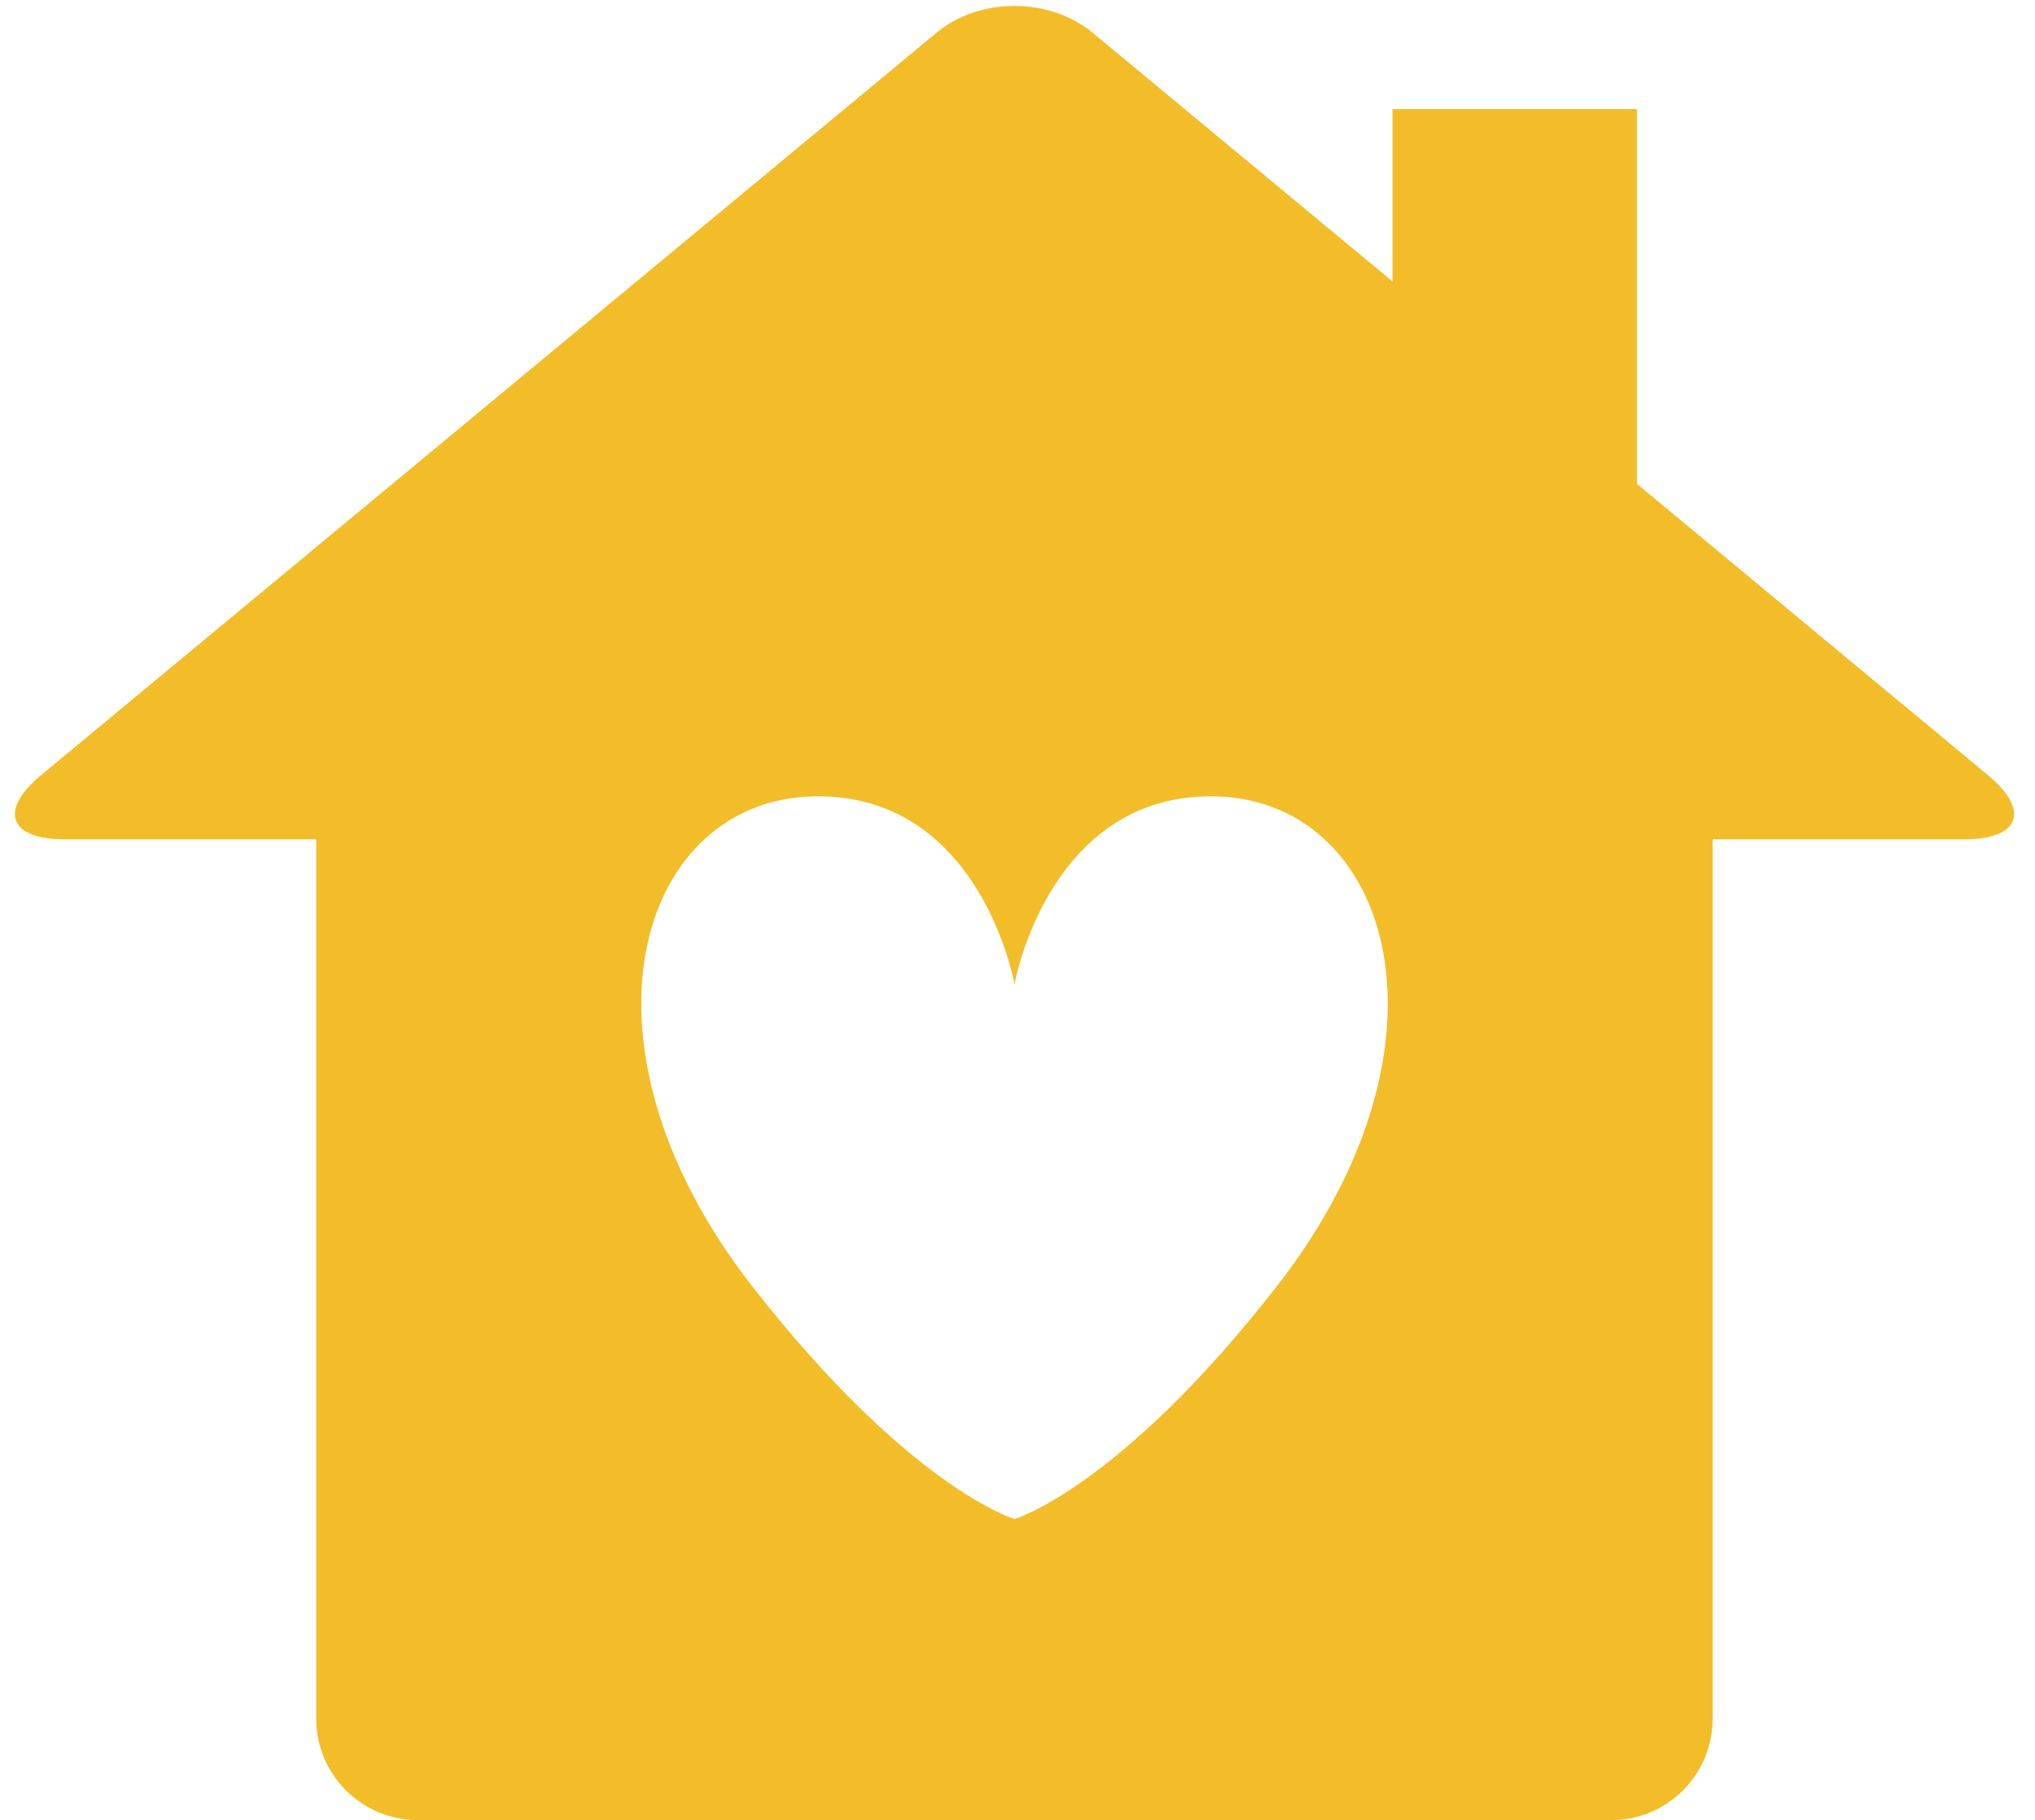
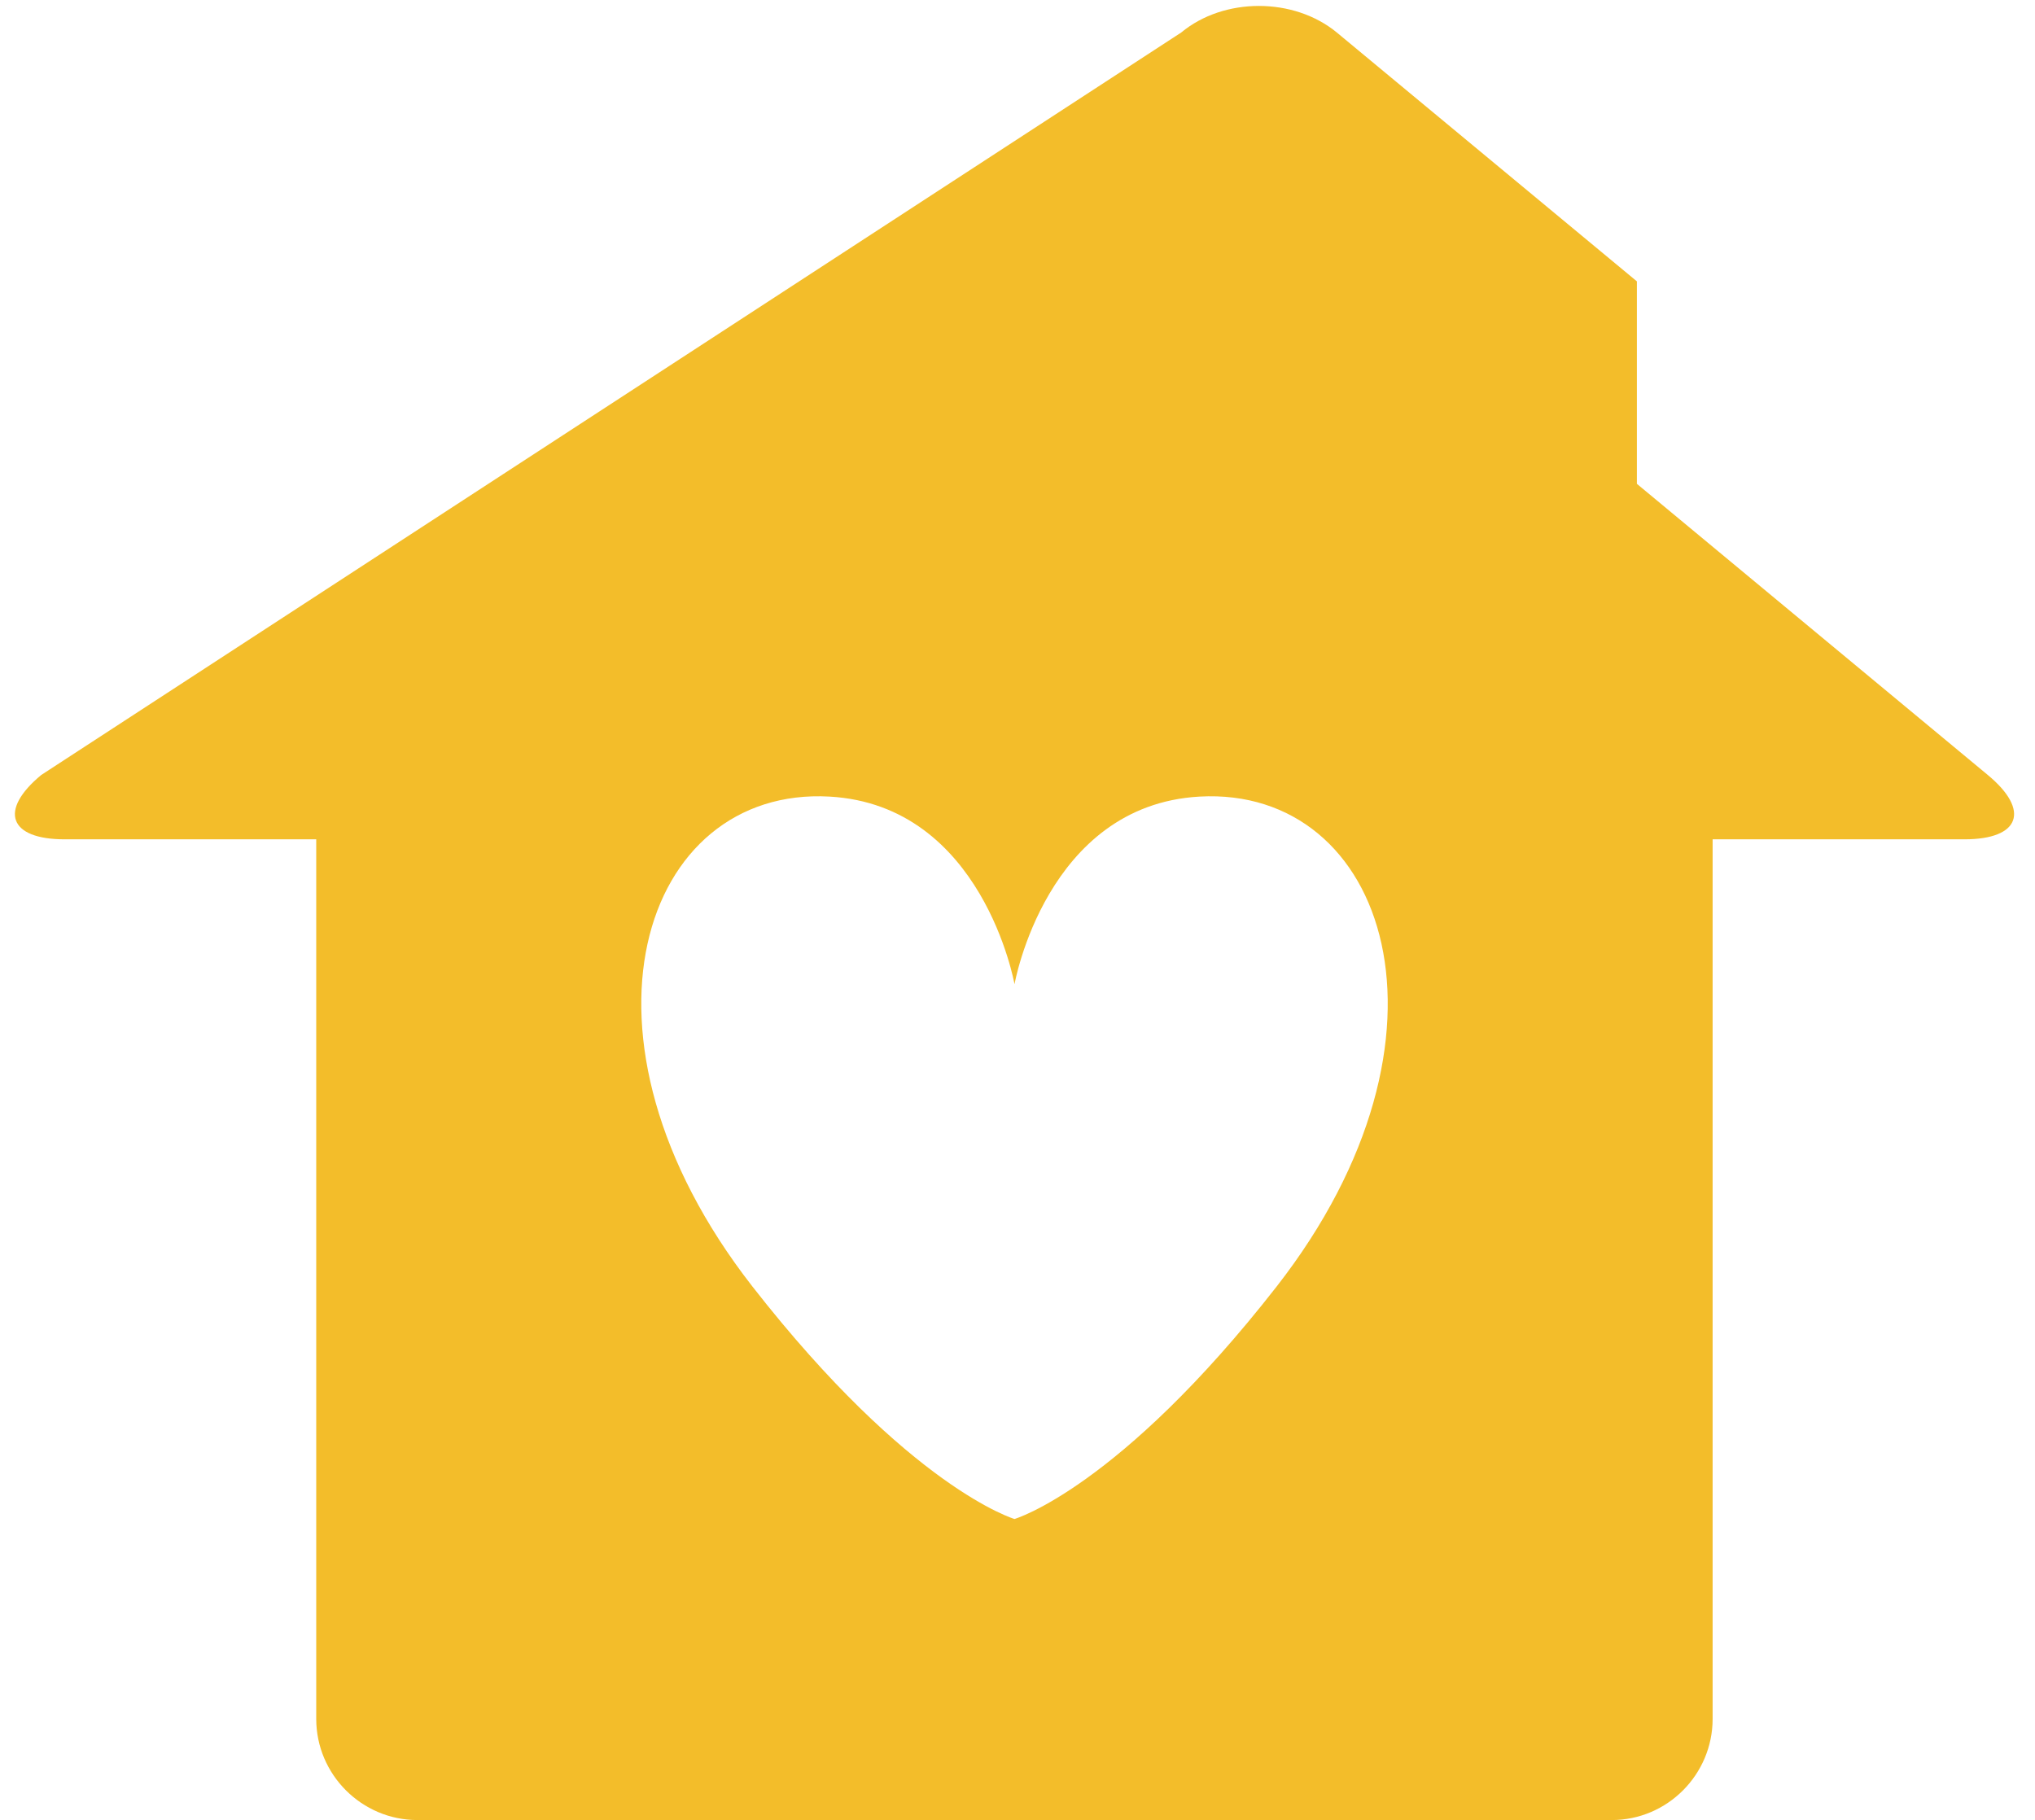
<svg xmlns="http://www.w3.org/2000/svg" fill="#f3bd2a" height="30.5" preserveAspectRatio="xMidYMid meet" version="1" viewBox="3.0 4.7 34.1 30.5" width="34.1" zoomAndPan="magnify">
  <g id="change1_1">
-     <path d="M36.309,17.687l-5.88-4.879V6.528h-4.096v2.887l-5.028-4.17c-0.721-0.594-1.892-0.594-2.608,0L3.691,17.687 c-0.717,0.594-0.541,1.078,0.39,1.078h4.218v14.74c0,0.934,0.764,1.695,1.695,1.695h20.013c0.931,0,1.691-0.762,1.691-1.695v-14.74 h4.221C36.85,18.765,37.025,18.28,36.309,17.687z M24.391,26.261C21.751,29.642,20,30.155,20,30.155s-1.751-0.514-4.391-3.895 c-3.274-4.195-1.846-8.387,1.291-8.211c2.572,0.145,3.1,3.145,3.1,3.145s0.527-3,3.1-3.145 C26.236,17.874,27.665,22.065,24.391,26.261z" />
+     <path d="M36.309,17.687l-5.88-4.879V6.528v2.887l-5.028-4.17c-0.721-0.594-1.892-0.594-2.608,0L3.691,17.687 c-0.717,0.594-0.541,1.078,0.39,1.078h4.218v14.74c0,0.934,0.764,1.695,1.695,1.695h20.013c0.931,0,1.691-0.762,1.691-1.695v-14.74 h4.221C36.85,18.765,37.025,18.28,36.309,17.687z M24.391,26.261C21.751,29.642,20,30.155,20,30.155s-1.751-0.514-4.391-3.895 c-3.274-4.195-1.846-8.387,1.291-8.211c2.572,0.145,3.1,3.145,3.1,3.145s0.527-3,3.1-3.145 C26.236,17.874,27.665,22.065,24.391,26.261z" />
  </g>
</svg>